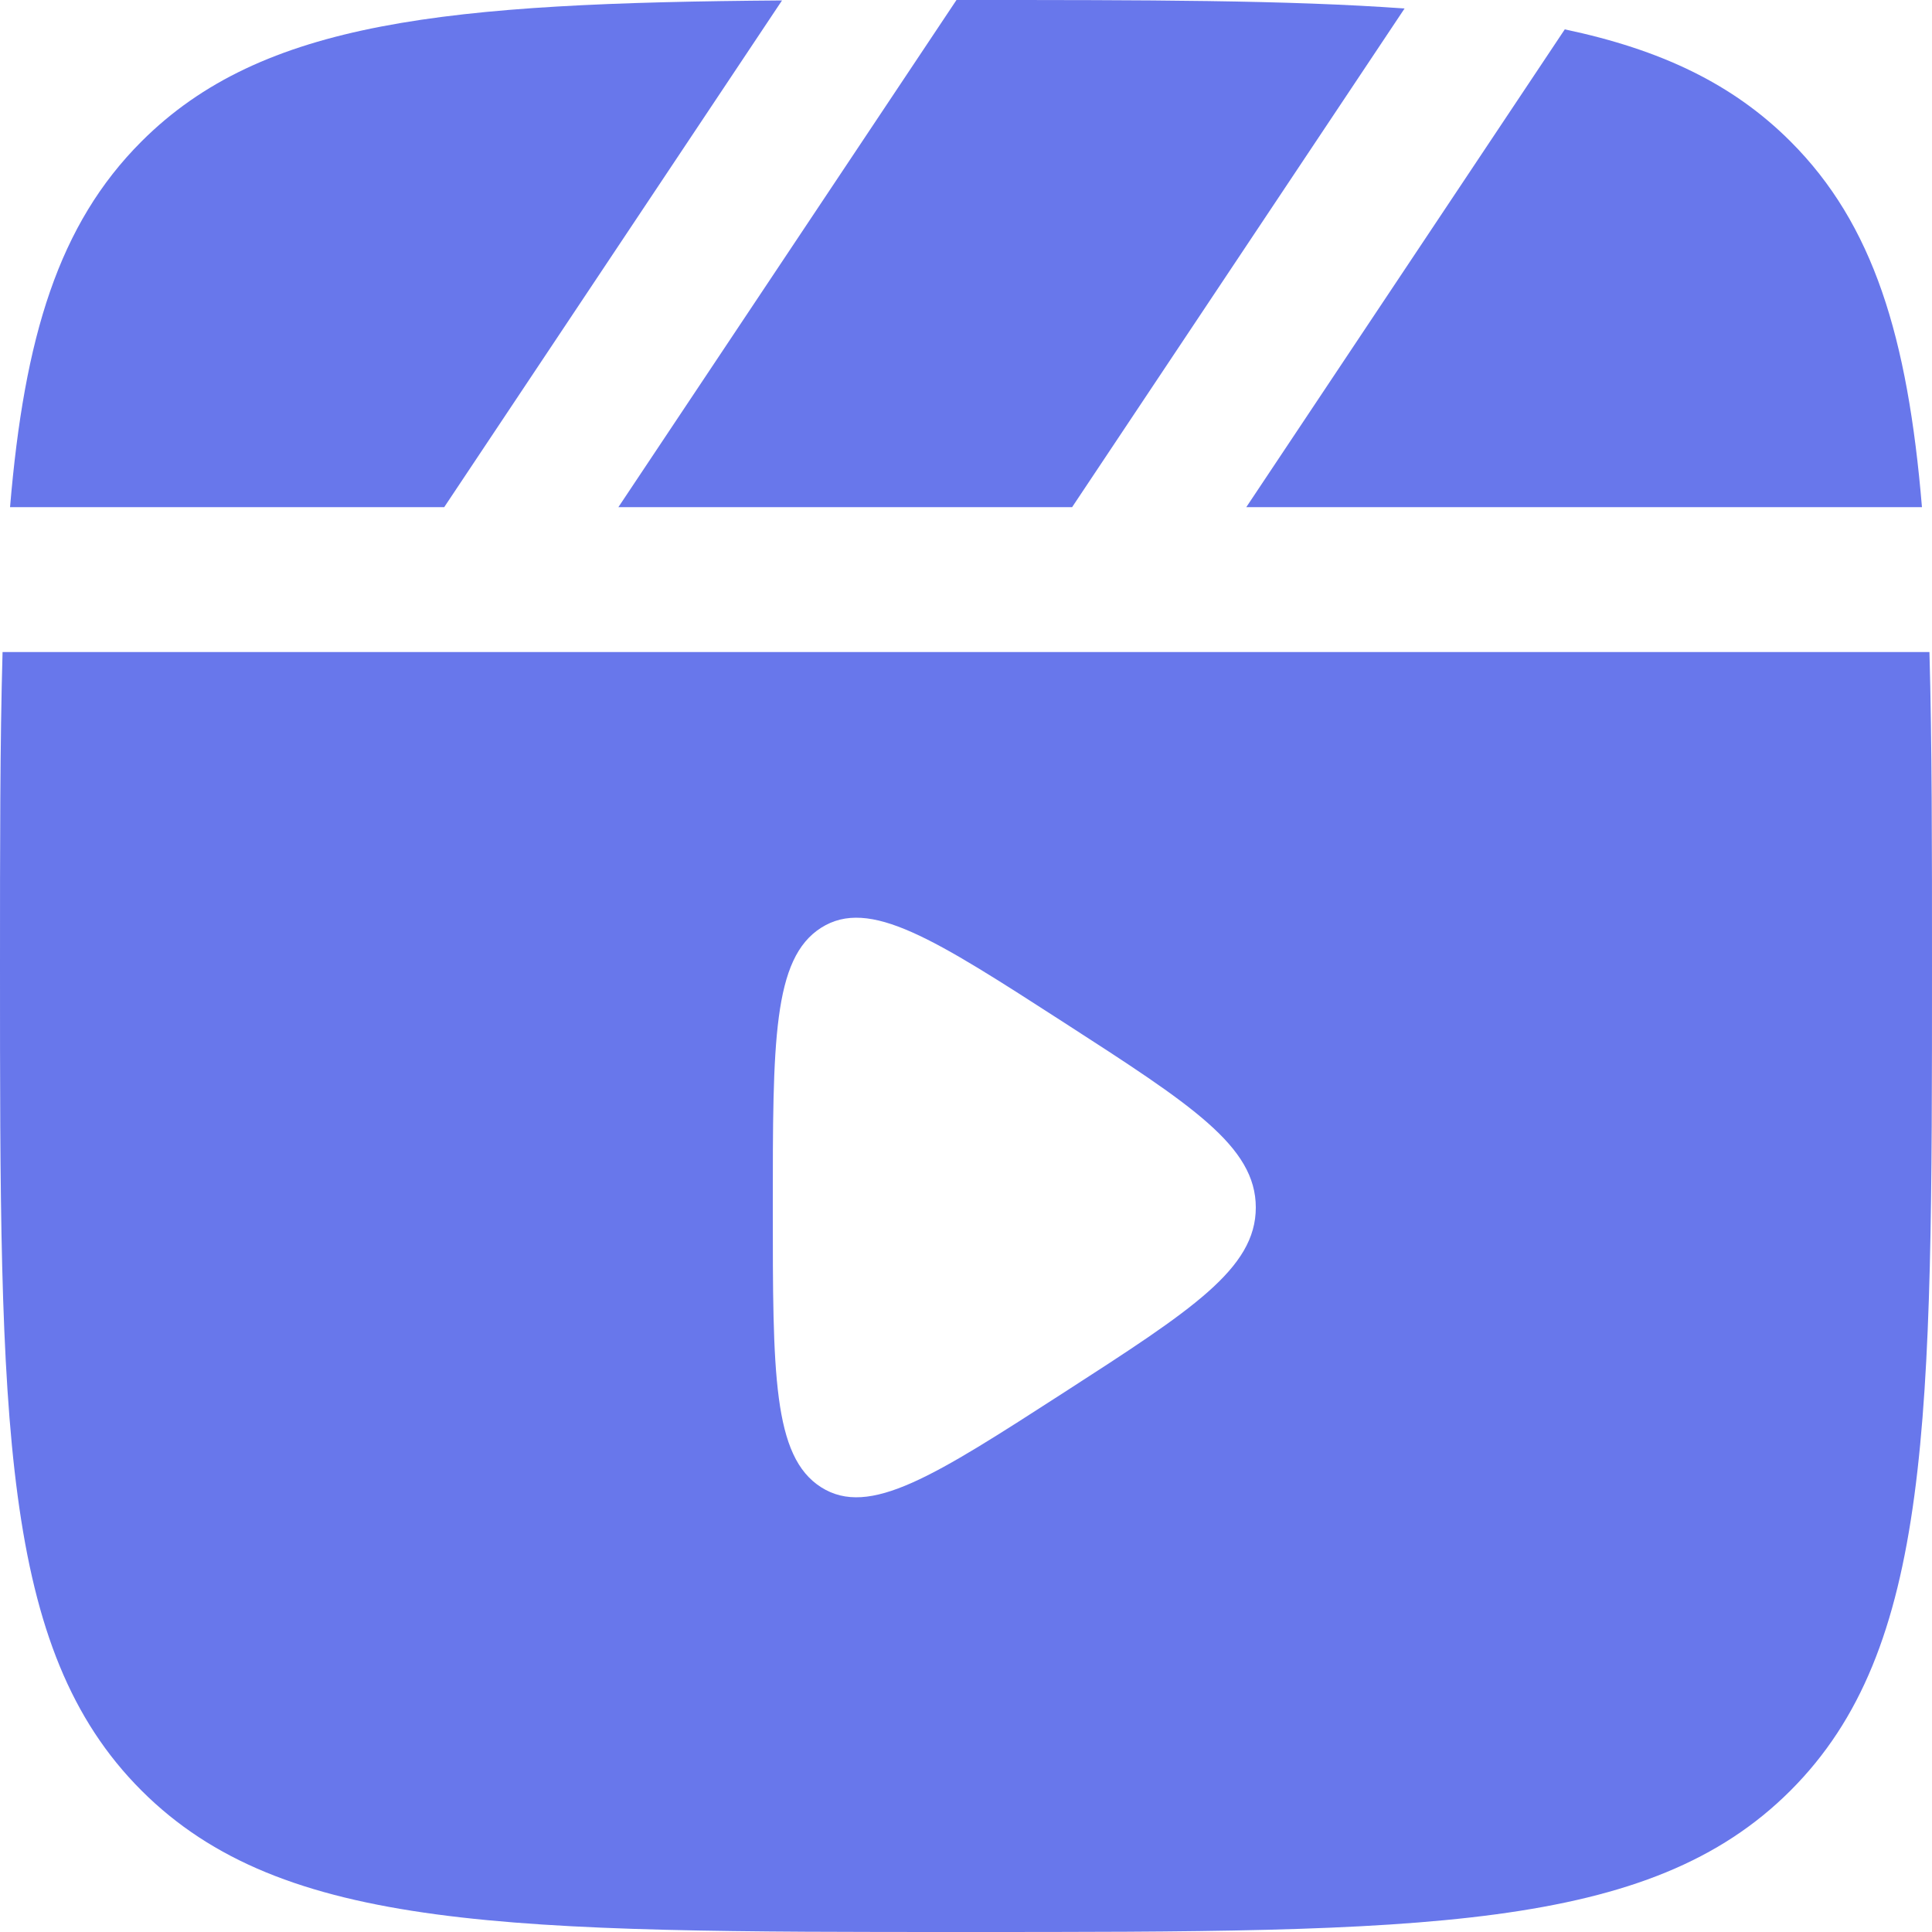
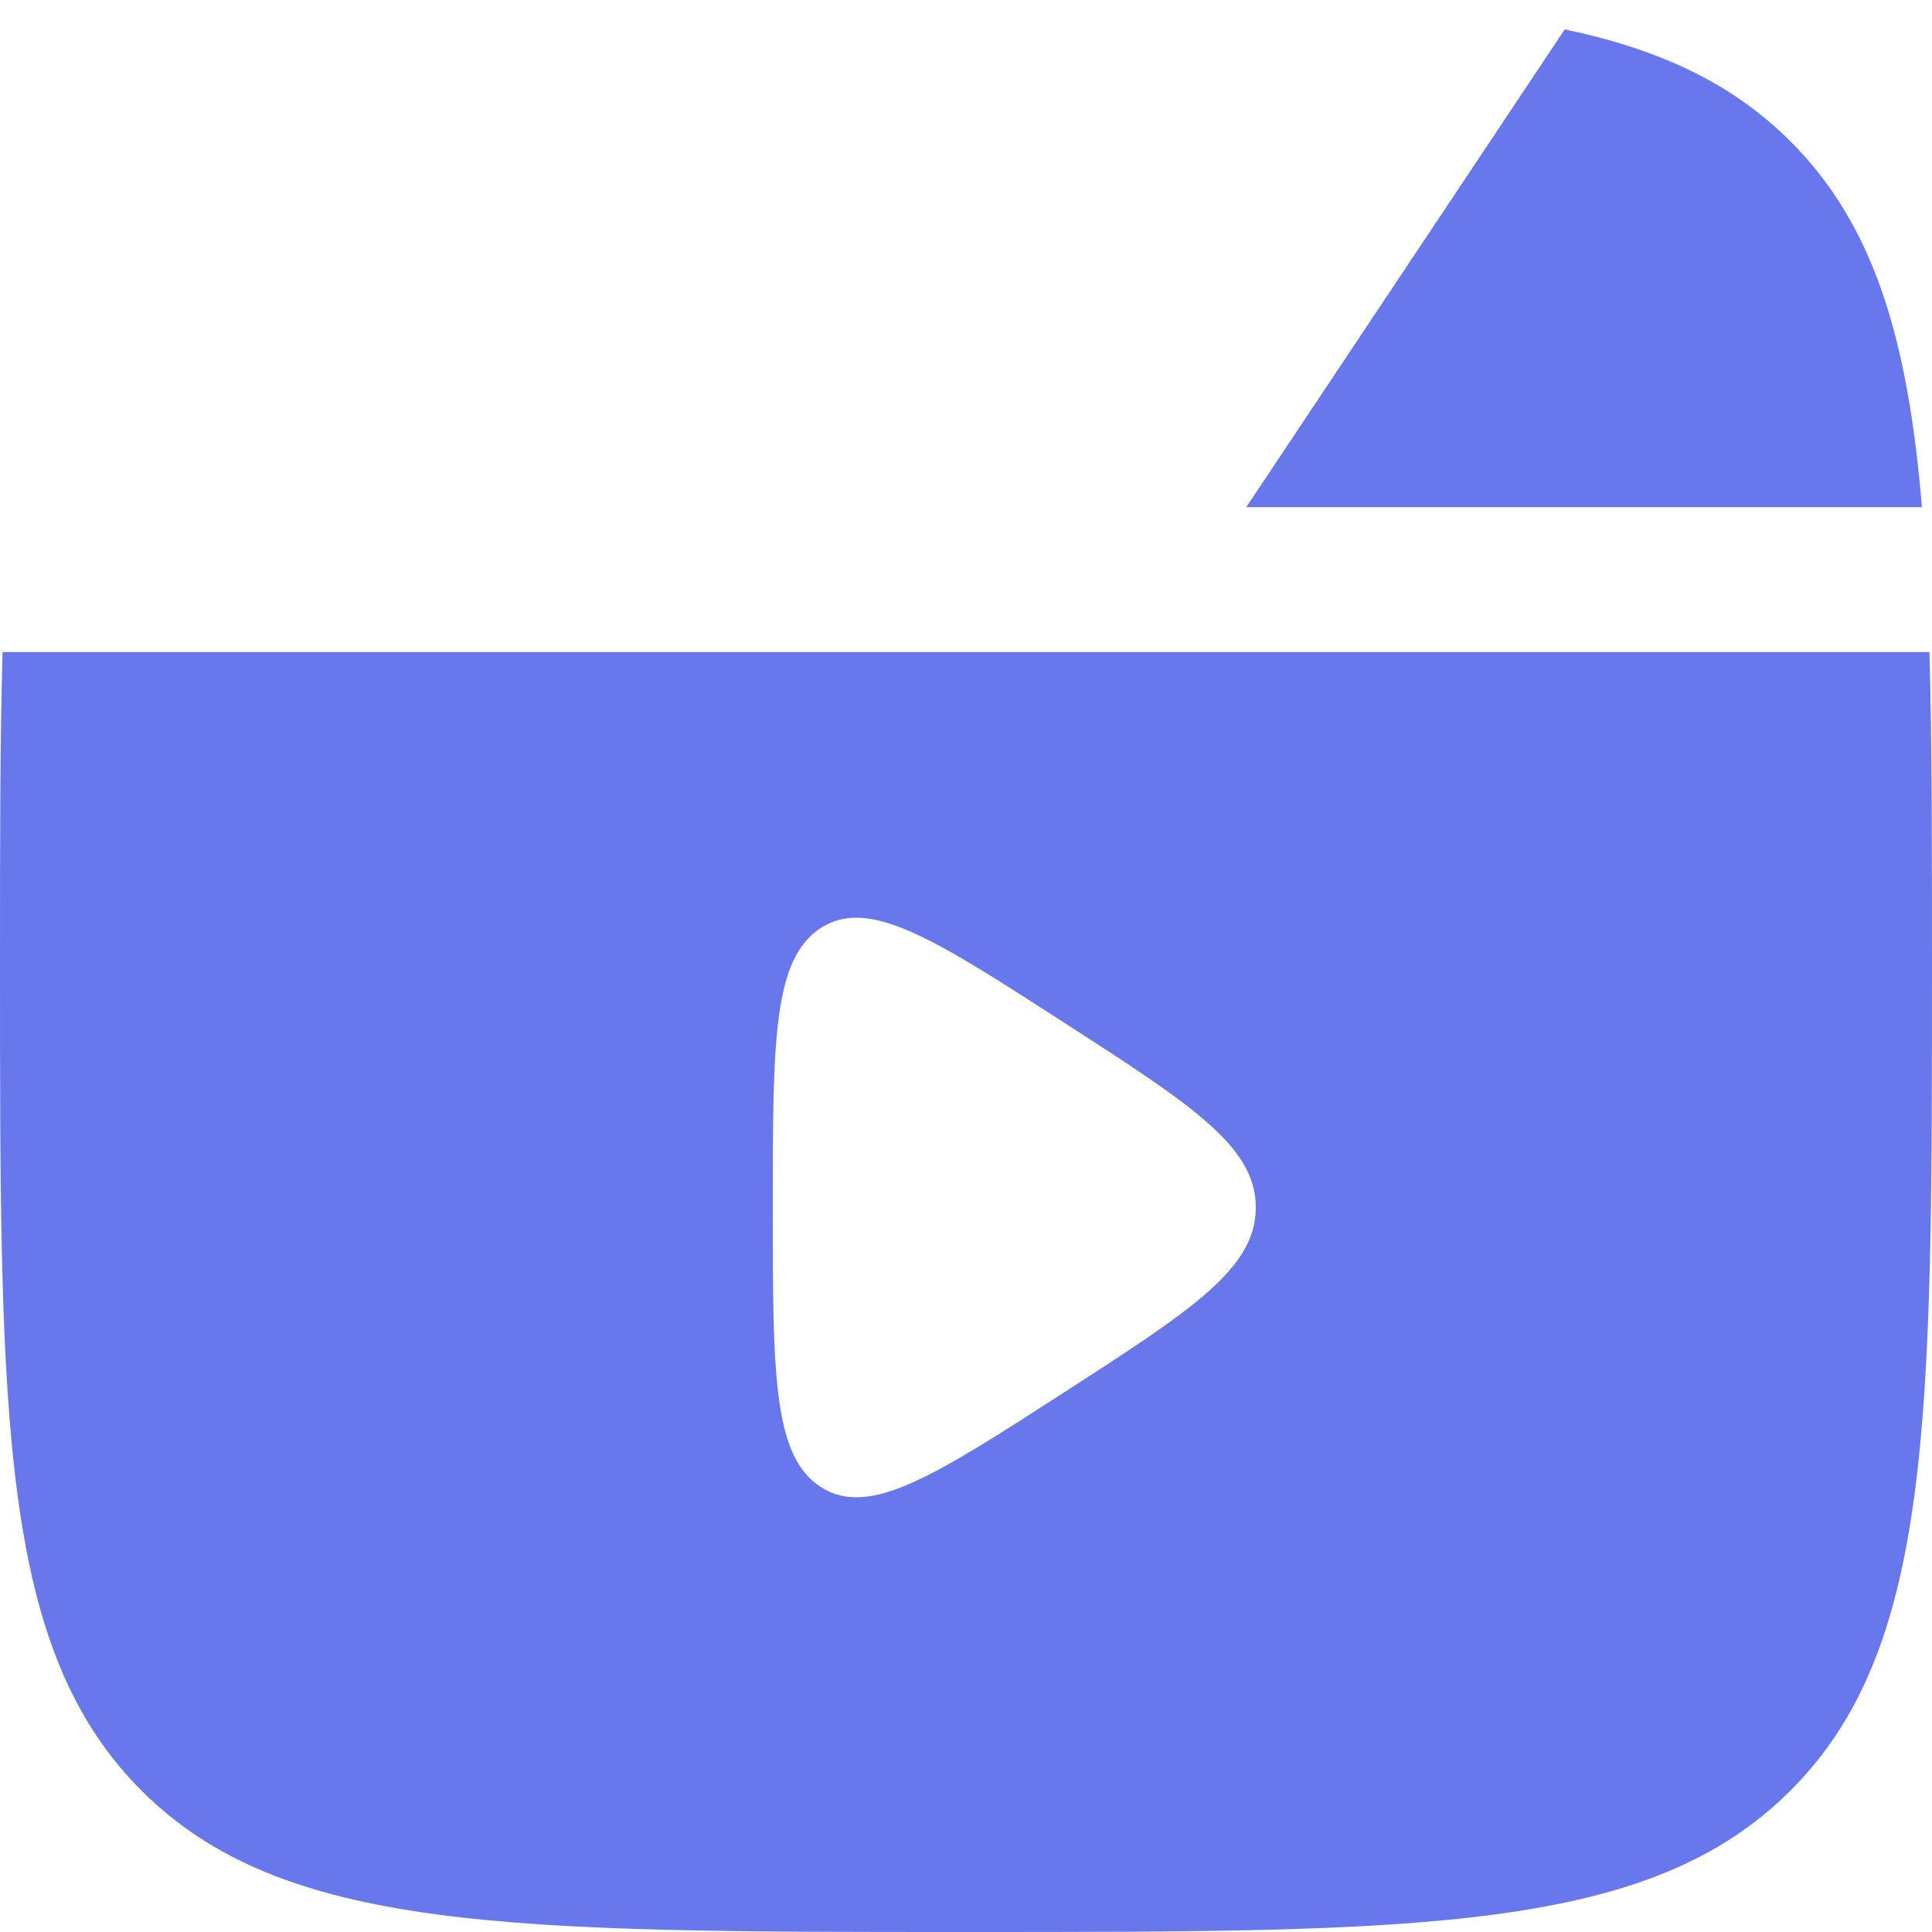
<svg xmlns="http://www.w3.org/2000/svg" width="40" height="40" viewBox="0 0 40 40" fill="none">
-   <path d="M20 0C23.69 0 26.659 0 29.08 0.176L22.197 10.5H12.803L19.803 0H20Z" fill="#6877EB" />
-   <path d="M2.929 2.929C5.434 0.424 9.244 0.061 16.191 0.009L9.197 10.5H0.208C0.503 6.972 1.214 4.644 2.929 2.929Z" fill="#6877EB" />
  <path fill-rule="evenodd" clip-rule="evenodd" d="M0 20C0 17.526 0 15.377 0.053 13.5H39.947C40 15.377 40 17.526 40 20C40 29.428 40 34.142 37.071 37.071C34.142 40 29.428 40 20 40C10.572 40 5.858 40 2.929 37.071C0 34.142 0 29.428 0 20ZM22.028 21.17C24.676 22.879 26 23.733 26 25C26 26.267 24.676 27.121 22.028 28.83C19.344 30.561 18.002 31.427 17.001 30.792C16 30.156 16 28.437 16 25C16 21.563 16 19.844 17.001 19.208C18.002 18.573 19.344 19.439 22.028 21.17Z" fill="#6877EB" />
  <path d="M39.792 10.5C39.497 6.972 38.786 4.644 37.071 2.929C35.876 1.734 34.385 1.027 32.397 0.608L25.803 10.5H39.792Z" fill="#6877EB" />
</svg>